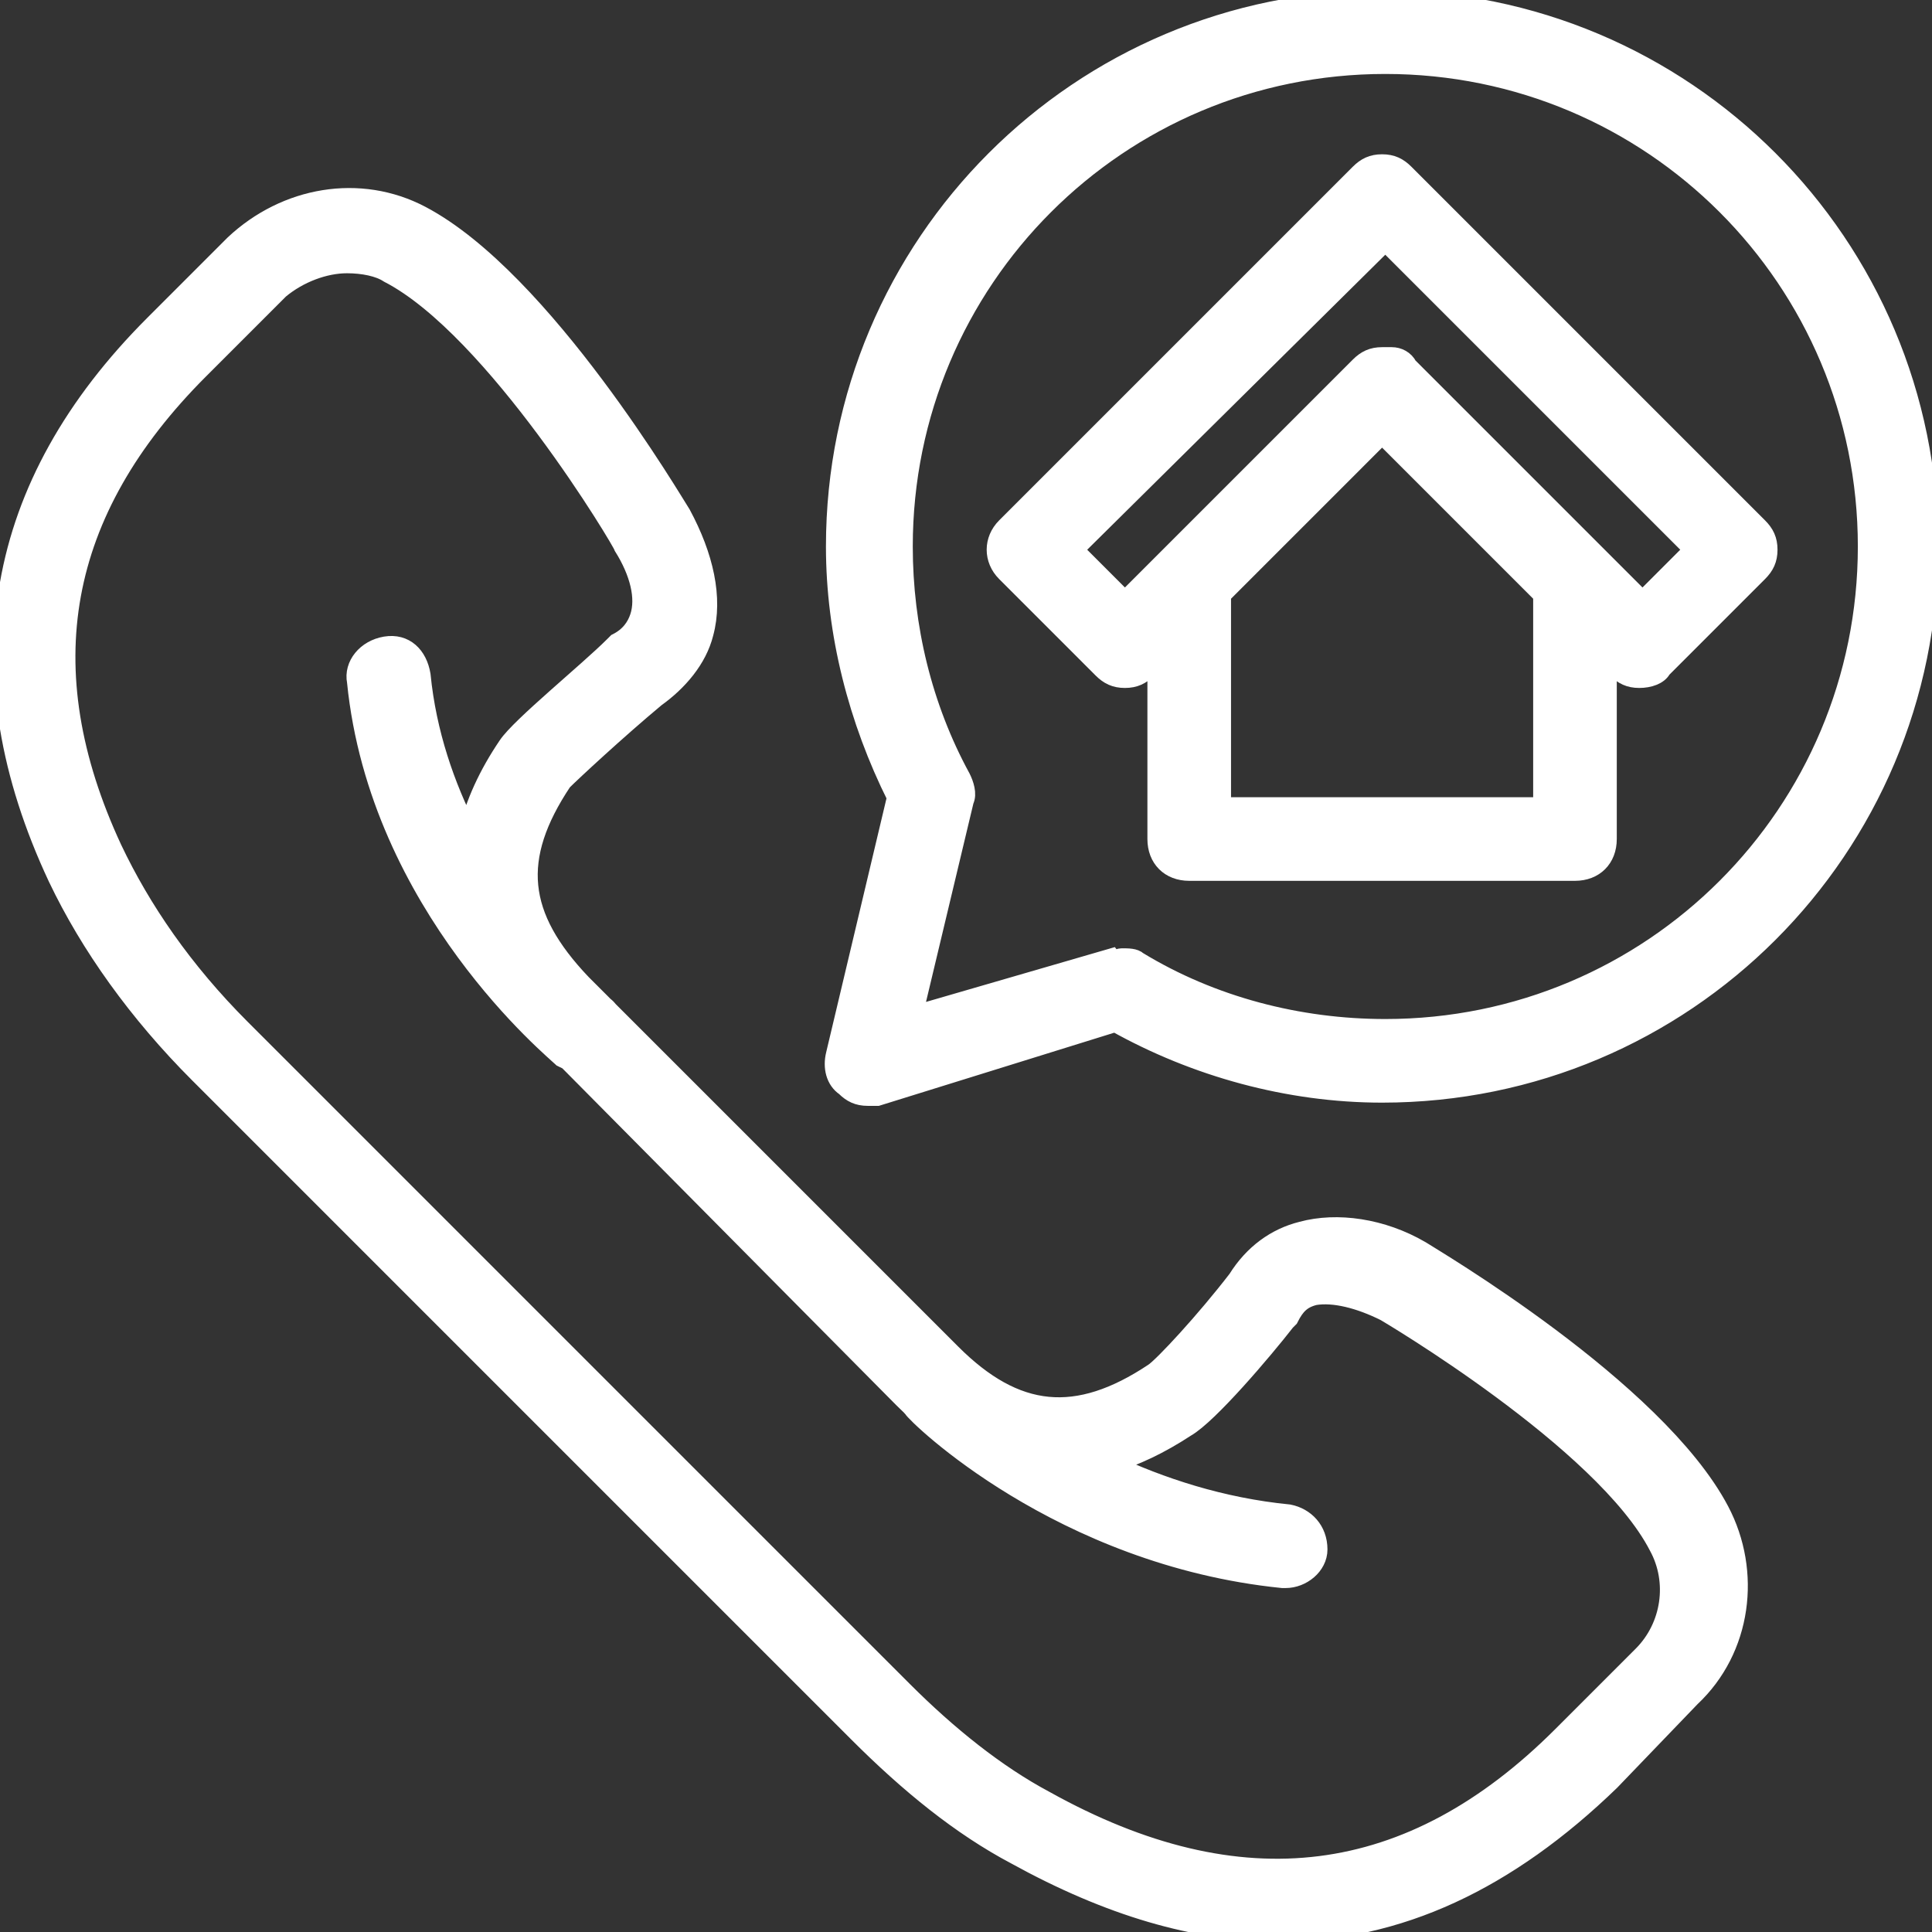
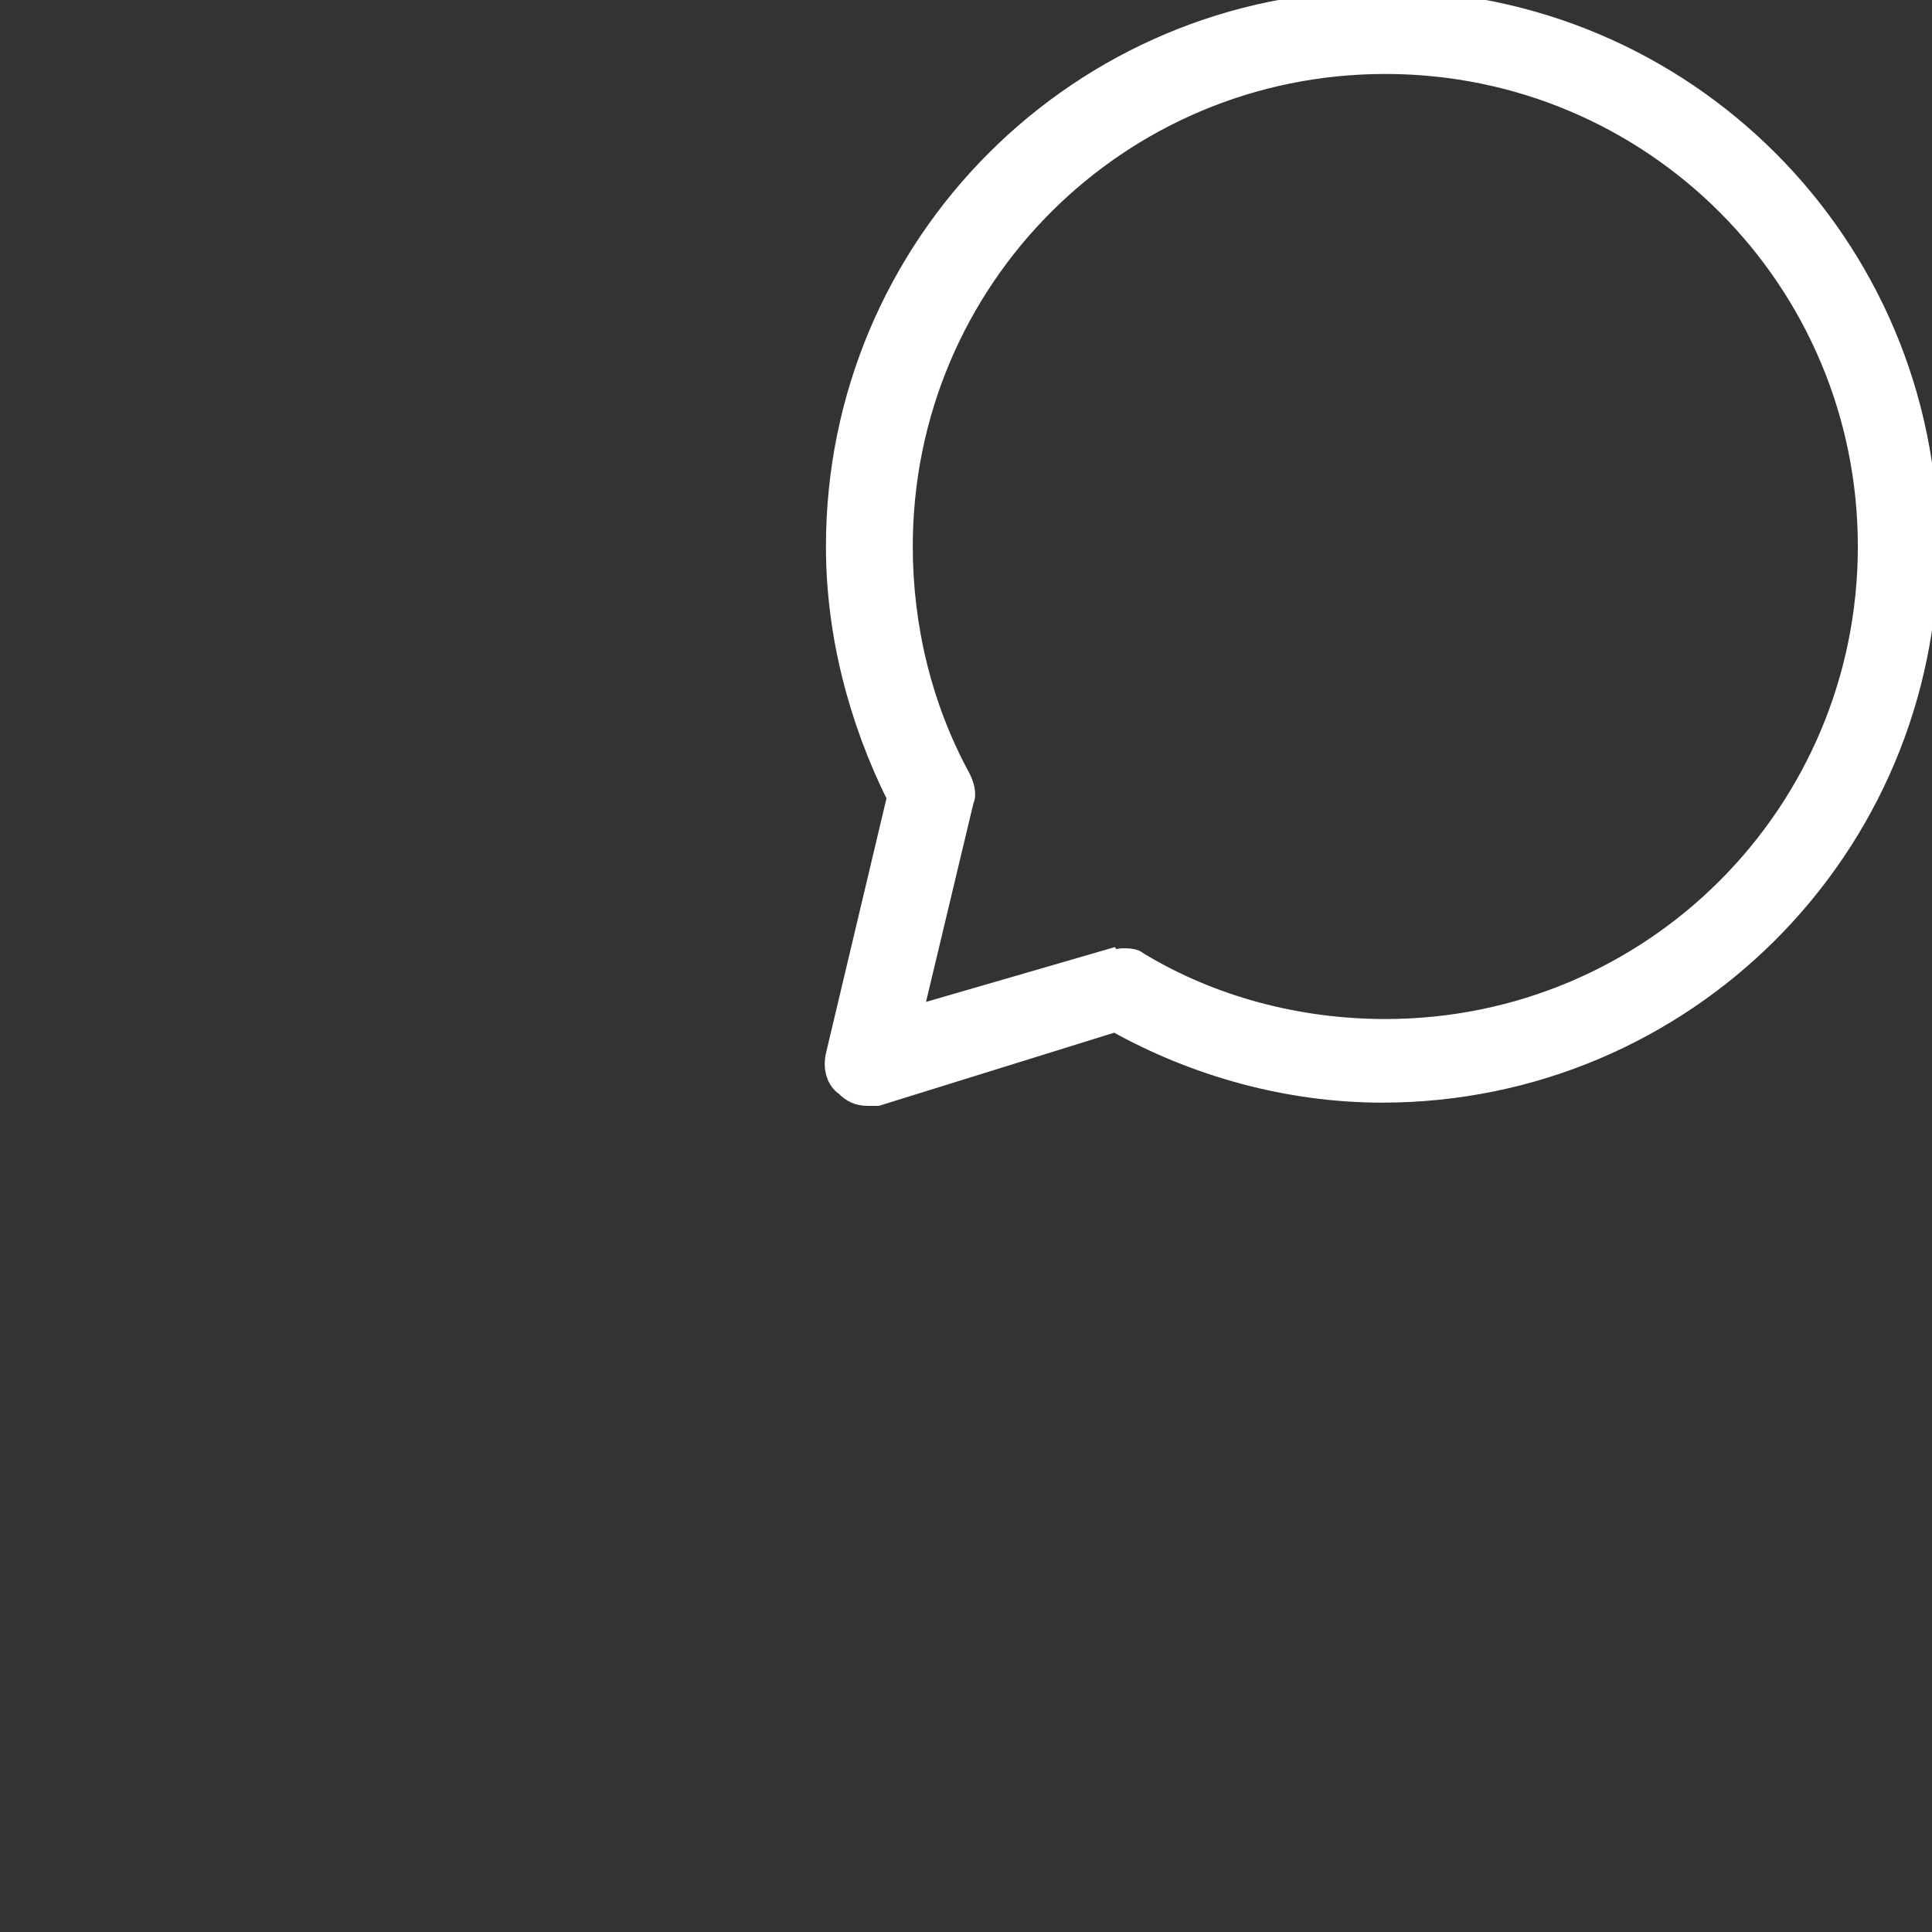
<svg xmlns="http://www.w3.org/2000/svg" fill="#ffffff" height="800px" width="800px" version="1.1" id="Layer_1" viewBox="0 0 512.853 512.853" xml:space="preserve" stroke="#ffffff" stroke-width="5.129">
  <rect x="0" y="0" width="512.853" height="512.853" fill="#333333" stroke="none" />
  <g id="SVGRepo_bgCarrier" stroke-width="0" />
  <g id="SVGRepo_tracerCarrier" stroke-linecap="round" stroke-linejoin="round" />
  <g id="SVGRepo_iconCarrier">
    <g transform="translate(1 1)">
      <g>
        <g>
-           <path d="M376.12,330.947c-10.24-5.973-22.187-7.68-31.573-5.12c-6.827,1.707-12.8,5.973-17.067,12.8 c-8.533,11.093-19.627,23.04-22.187,24.747c-20.48,13.653-36.693,11.947-53.76-5.12l-90.866-90.866 c-0.378-0.487-0.806-0.928-1.294-1.294l0,0l-5.973-5.973c-17.067-17.92-18.773-33.28-5.12-53.76 c2.56-2.56,14.507-13.653,24.747-22.187c5.973-4.267,11.093-10.24,12.8-17.067c2.56-9.387,0-20.48-5.973-31.573 c-1.707-2.56-36.693-62.293-69.12-79.36c-16.213-8.533-35.84-5.12-49.493,7.68L39.907,85.187 c-42.667,42.667-51.2,92.16-25.6,146.773c8.533,17.92,21.333,35.84,37.547,52.053l174.933,174.933 c13.653,13.653,27.307,24.747,41.813,32.427c24.747,13.653,47.787,20.48,69.973,20.48c31.573,0,60.587-13.653,87.893-40.107 L447.8,449.56c13.653-12.8,16.213-33.28,7.68-49.493C438.413,367.64,378.68,332.653,376.12,330.947z M435,438.467L413.667,459.8 c-40.107,40.107-85.333,46.08-137.387,17.067c-12.8-6.827-25.6-17.067-37.547-29.013L62.947,272.067 c-15.36-15.36-26.453-31.573-34.133-47.787c-22.187-47.787-14.507-89.6,23.04-127.147L73.187,75.8 c5.12-4.267,11.947-6.827,17.92-6.827c4.267,0,8.533,0.853,11.093,2.56c28.16,14.507,62.293,71.68,62.293,72.533 c4.267,6.827,5.973,13.653,4.267,18.773c-0.853,2.56-2.56,5.12-5.973,6.827l-0.853,0.853 c-6.827,6.827-24.747,21.333-28.16,26.453c-5.22,7.706-8.689,15.338-10.434,22.857c-6.162-12.098-11.083-26.147-12.606-41.63 c-0.853-5.12-4.267-8.533-9.387-7.68c-5.12,0.853-8.533,5.12-7.68,9.387c5.973,59.733,52.907,98.133,54.613,99.84 c0.504,0.252,1.007,0.501,1.511,0.731l88.942,89.723c0.653,0.653,1.307,1.284,1.962,1.903c0.186,0.225,0.385,0.444,0.598,0.657 c0.853,1.707,39.253,39.253,98.133,45.227h0.853c4.267,0,8.533-3.413,8.533-7.68c0-5.12-3.413-8.533-7.68-9.387 c-18.05-1.775-34.144-7.144-47.477-13.398c6.57-1.915,13.289-5.126,20.17-9.642c5.973-3.413,20.48-20.48,26.453-28.16 l0.853-0.853c1.707-3.413,3.413-5.12,6.827-5.973c5.12-0.853,11.947,0.853,18.773,4.267c0,0,58.027,34.133,72.533,62.293 C444.387,418.84,442.68,430.787,435,438.467z" />
          <path d="M365.88-1c-80.213,0-145.067,64.853-145.067,145.067c0,23.04,5.973,46.08,16.213,66.56l-16.213,68.267 c-0.853,3.413,0,6.827,2.56,8.533c1.707,1.707,3.413,2.56,5.973,2.56c0.853,0,1.707,0,2.56,0l63.147-19.627 c21.333,11.947,46.08,18.773,70.827,18.773c80.213,0,145.067-64.853,145.067-145.067S446.093-1,365.88-1z M366.733,272.067 c-23.04,0-46.08-5.973-65.707-17.92c-0.853-0.853-2.56-0.853-4.267-0.853c-0.853,0-1.707,0.853-2.56,0l-52.907,15.36 l13.653-57.173c0.853-1.707,0-4.267-0.853-5.973c-10.24-18.773-15.36-40.107-15.36-61.44c0-70.827,57.173-128,128-128 s128,57.173,128,128S437.56,272.067,366.733,272.067z" />
-           <path d="M465.72,138.947L371.853,45.08c-1.707-1.707-3.413-2.56-5.973-2.56s-4.267,0.853-5.973,2.56l-93.867,93.867 c-3.413,3.413-3.413,8.533,0,11.947l25.6,25.6c1.707,1.707,3.413,2.56,5.973,2.56s4.267-0.853,5.973-2.56l2.56-2.56v47.787 c0,5.12,3.413,8.533,8.533,8.533h102.4c5.12,0,8.533-3.413,8.533-8.533v-47.787l2.56,2.56c1.707,1.707,3.413,2.56,5.973,2.56 s5.12-0.853,5.973-2.56l25.6-25.6c1.707-1.707,2.56-3.413,2.56-5.973S467.427,140.653,465.72,138.947z M408.547,213.187h-85.333 v-56.32L365.88,114.2l42.667,42.667V213.187z M435,158.573L372.707,96.28c-0.853-1.707-2.56-2.56-4.267-2.56 c-0.853,0-1.706,0-2.559,0c0,0-0.001,0-0.001,0c-2.56,0-4.267,0.853-5.973,2.56l-51.2,51.2c0,0-0.001,0.001-0.001,0.001 l-11.092,11.092L283.96,144.92L366.733,63l81.92,81.92L435,158.573z" />
        </g>
      </g>
    </g>
  </g>
</svg>